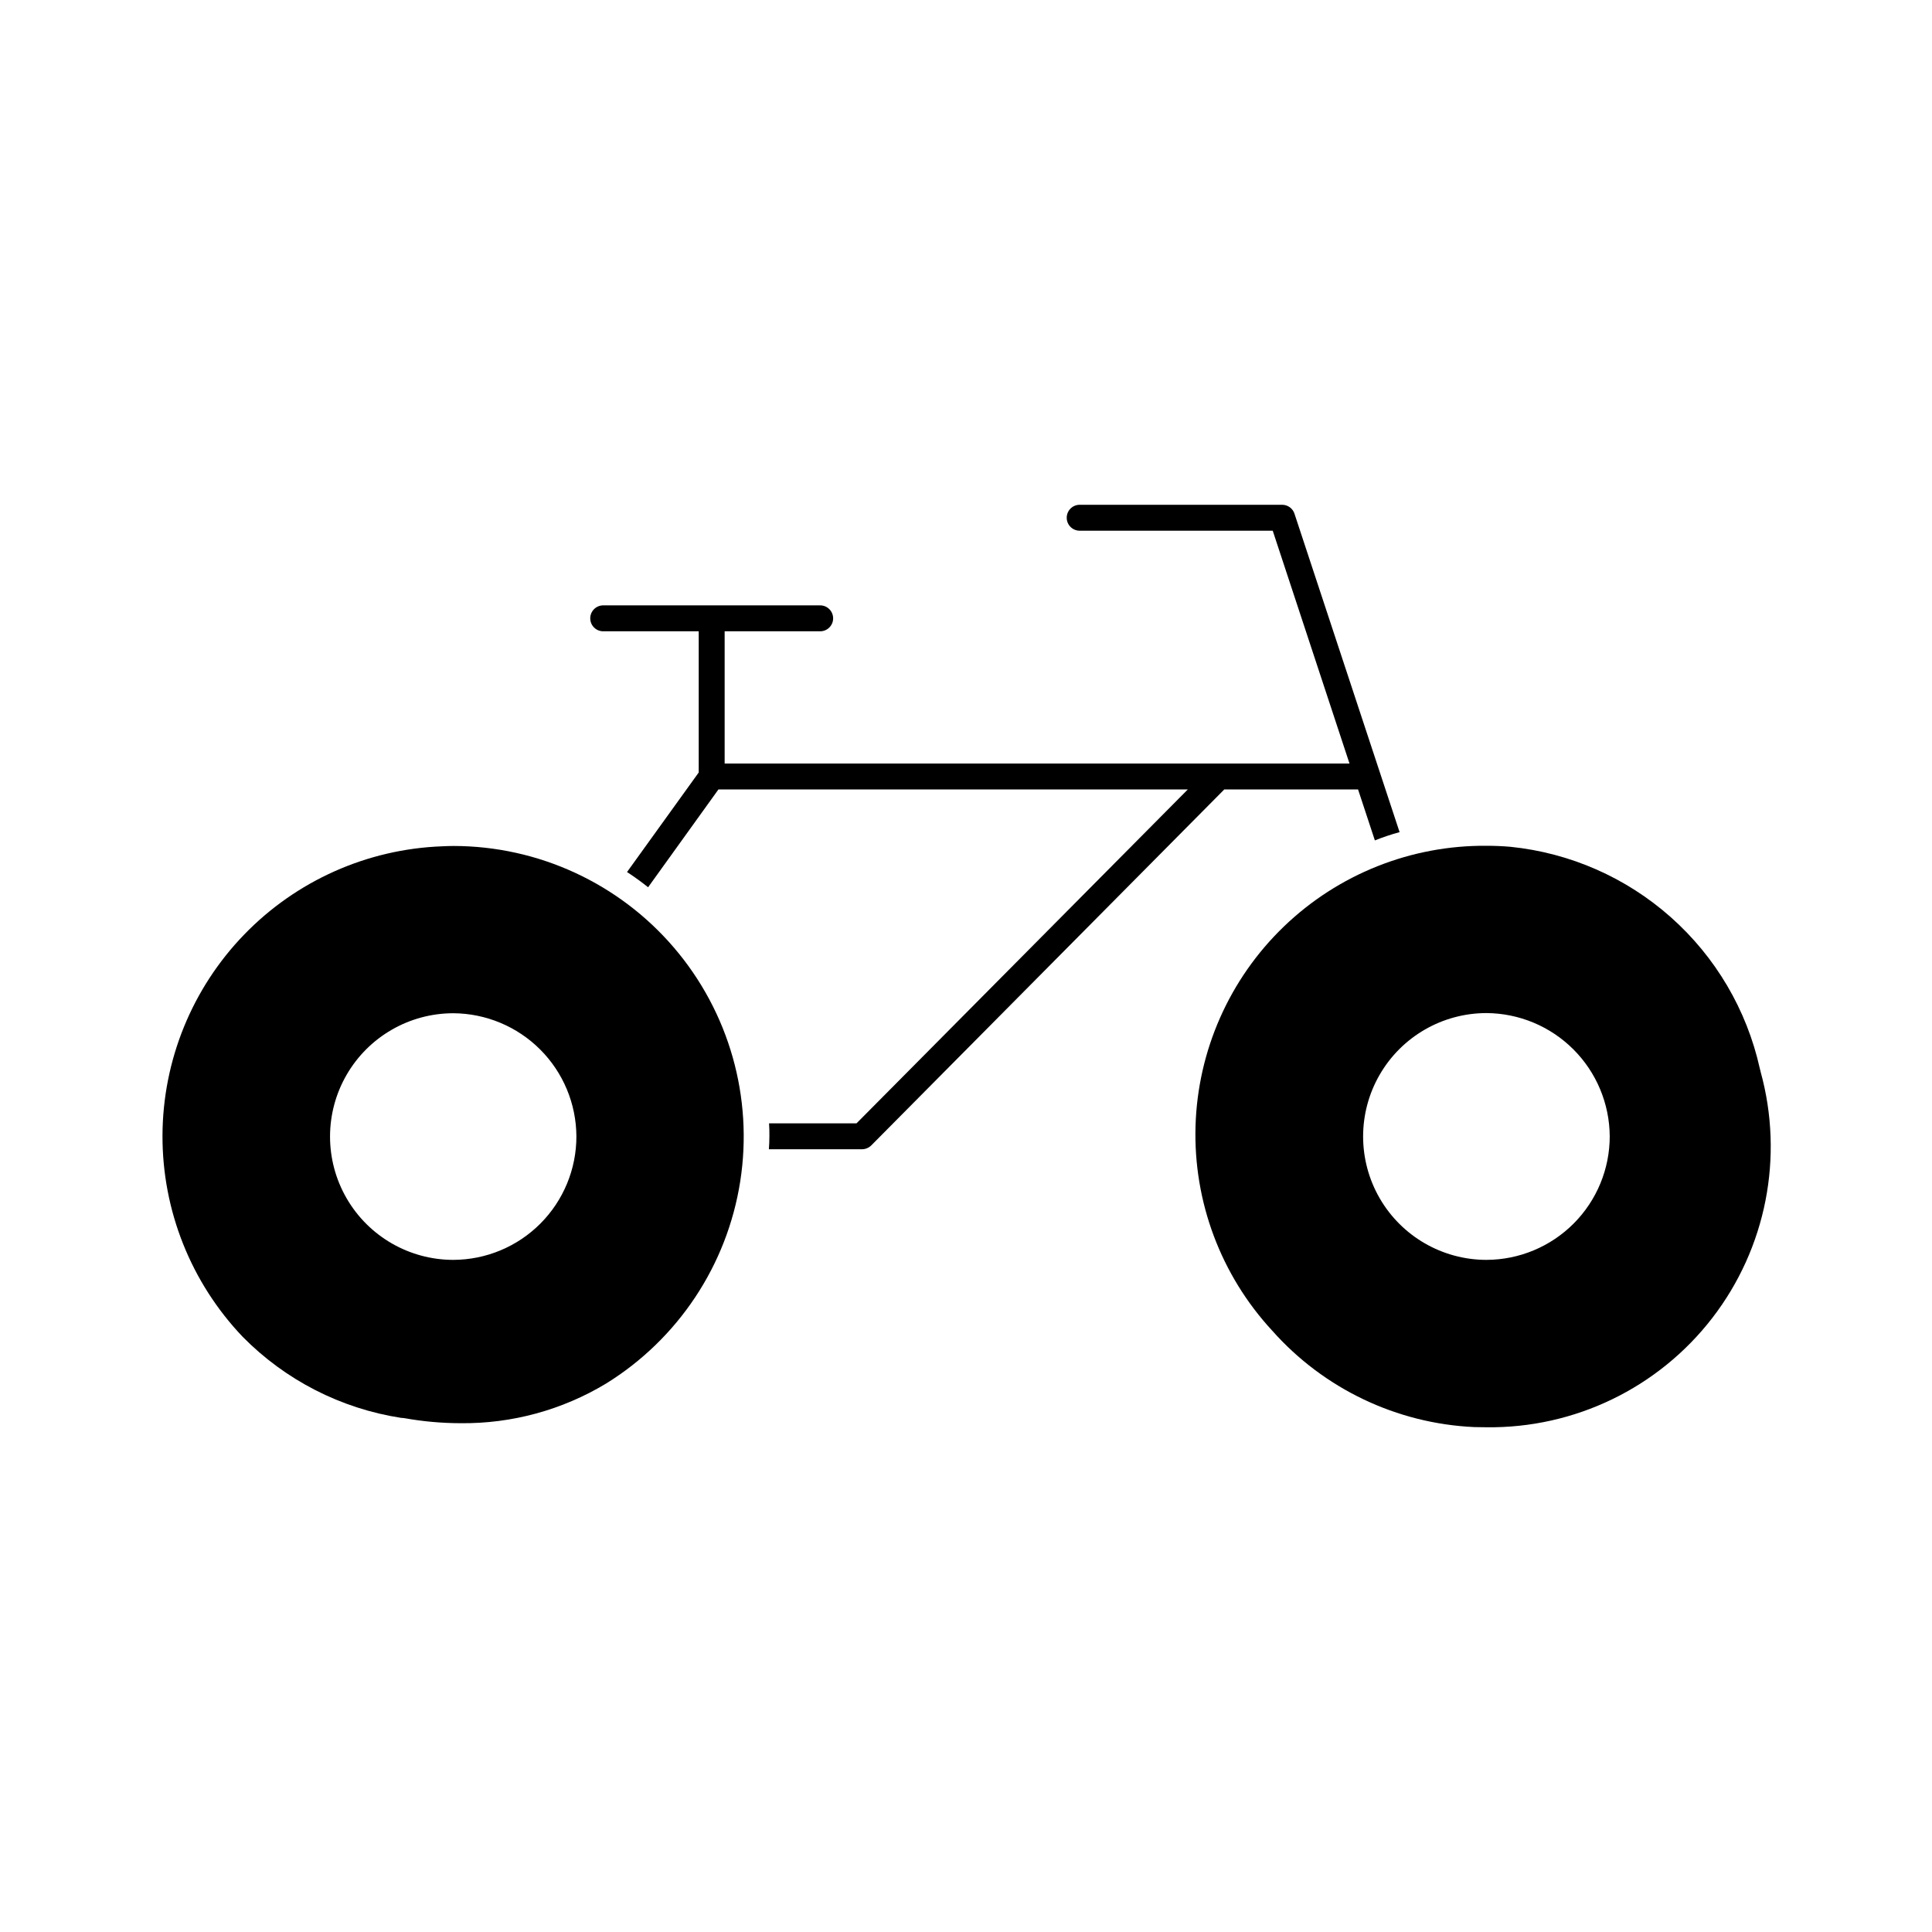
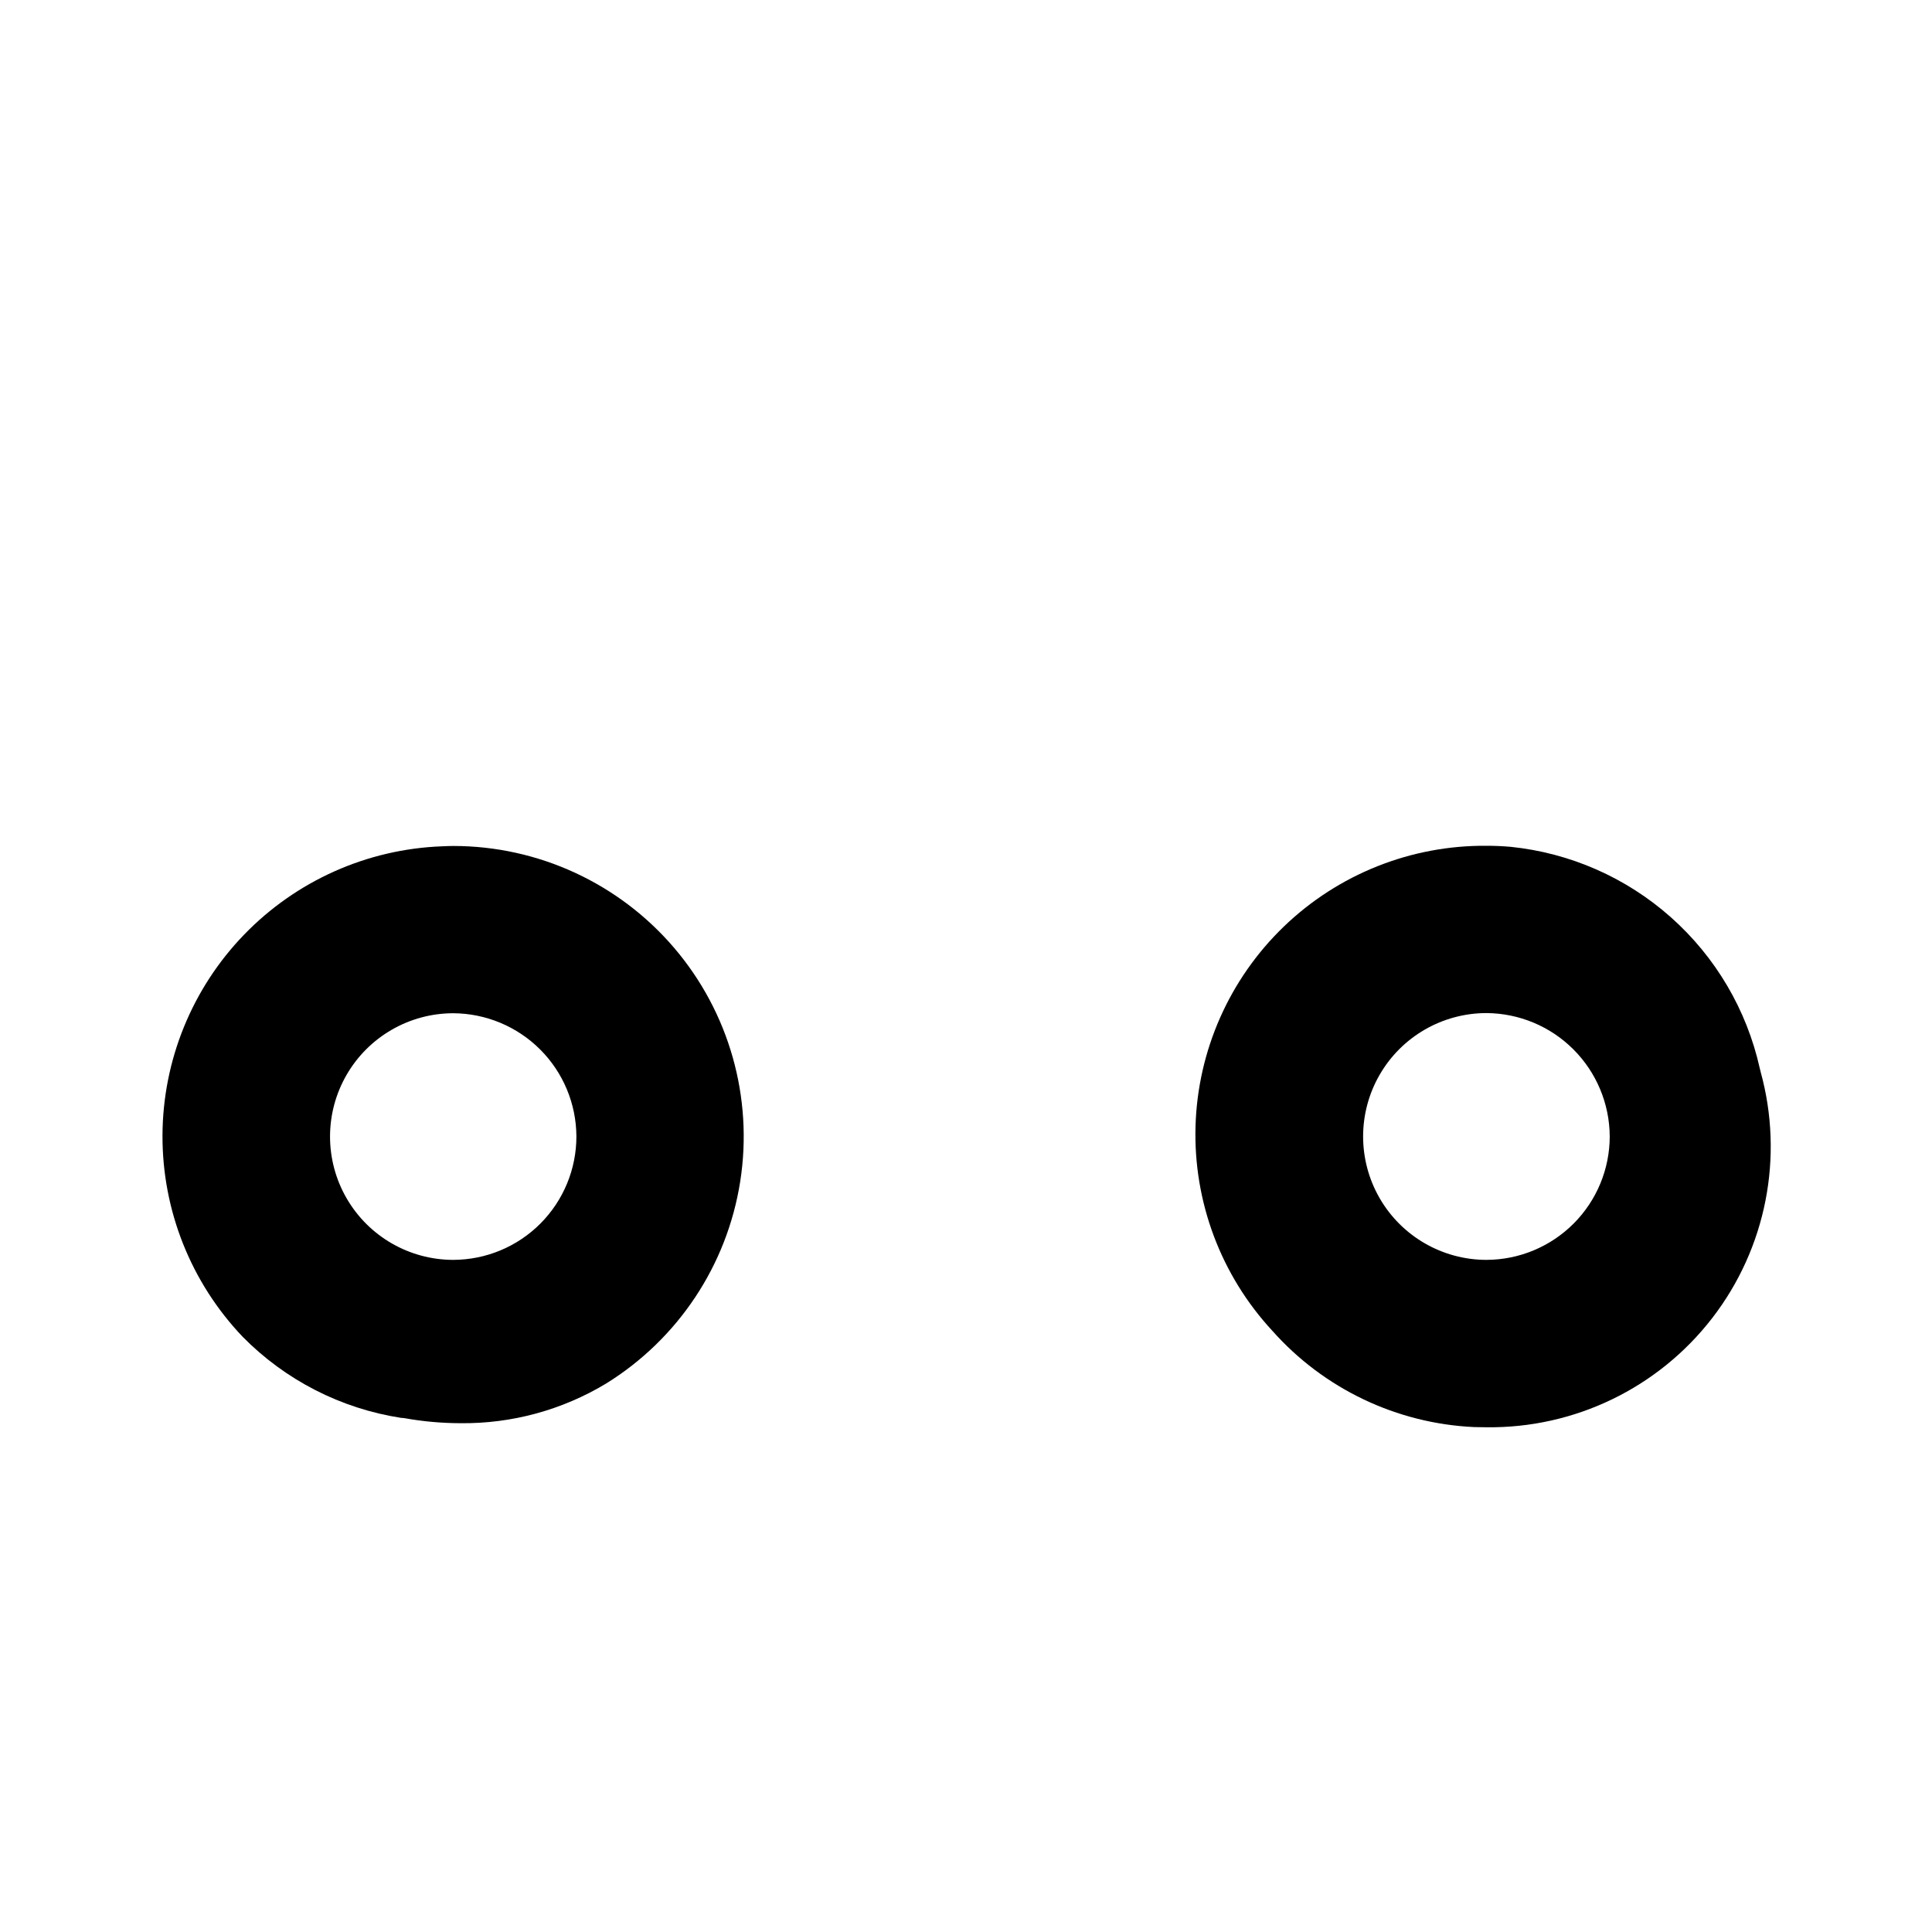
<svg xmlns="http://www.w3.org/2000/svg" fill="#000000" width="800px" height="800px" version="1.1" viewBox="144 144 512 512">
  <g>
    <path d="m264.19 368.19c-1.008 0-2.016 0.047-3.023 0.09-19.855 0.734-38.652 9.117-52.465 23.398-13.812 14.277-21.566 33.348-21.641 53.215-0.07 19.863 7.543 38.988 21.25 53.371 11.312 11.48 26.023 19.016 41.953 21.48l0.641 0.047 0.32 0.047v-0.004c4.898 0.875 9.867 1.32 14.84 1.328 13.566 0.145 26.902-3.488 38.52-10.488 19.121-11.82 32.121-31.406 35.586-53.613 3.469-22.211-2.945-44.828-17.551-61.91-14.609-17.086-35.953-26.938-58.43-26.961zm-0.047 109.69c-11.676 0-22.465-6.227-28.301-16.34-5.84-10.109-5.84-22.566 0-32.68 5.836-10.109 16.625-16.34 28.301-16.34 8.633 0.051 16.898 3.504 23.004 9.605 6.106 6.106 9.555 14.371 9.605 23.008 0.012 8.664-3.418 16.977-9.531 23.117-6.113 6.141-14.414 9.602-23.078 9.629z" />
    <path d="m610.58 428-0.23-0.918v0.004c-3.453-15.477-11.691-29.469-23.547-40-11.855-10.531-26.723-17.062-42.496-18.672-2.106-0.184-4.258-0.273-6.32-0.273-20.031-0.172-39.328 7.512-53.754 21.406s-22.828 32.895-23.406 52.914c-0.574 20.02 6.719 39.469 20.32 54.172 13.664 15.398 32.977 24.617 53.543 25.559l3.207 0.047h-0.004c23.402 0.301 45.578-10.426 59.875-28.953 14.297-18.527 19.039-42.703 12.812-65.262zm-72.641 49.879c-11.684 0-22.48-6.234-28.32-16.352s-5.84-22.582 0-32.699c5.84-10.121 16.637-16.352 28.32-16.352 8.645 0.055 16.918 3.512 23.031 9.625 6.113 6.113 9.57 14.387 9.625 23.031 0 8.668-3.438 16.984-9.562 23.121-6.121 6.137-14.426 9.602-23.094 9.625z" />
-     <path d="m503.9 353.21 4.457 13.512v-0.004c2.137-0.855 4.324-1.59 6.547-2.195l-27.848-84.363 0.004-0.004c-0.457-1.414-1.77-2.375-3.254-2.383h-53.68c-1.895 0-3.434 1.539-3.434 3.438 0 1.895 1.539 3.434 3.434 3.434h51.16l20.344 61.695h-165.59v-35.039h25.312c1.898 0 3.438-1.539 3.438-3.434 0-1.898-1.539-3.438-3.438-3.438h-57.492c-1.898 0-3.438 1.539-3.438 3.438 0 1.895 1.539 3.434 3.438 3.434h25.309v37.418l-19 26.383c1.922 1.238 3.801 2.609 5.586 4.031l18.641-25.922h124.39l-87.801 88.488h-23.176c0.09 1.145 0.09 2.246 0.09 3.391s-0.047 2.336-0.137 3.481h24.641l0.008-0.004c0.922 0 1.812-0.363 2.473-1.008l93.57-94.352z" />
  </g>
</svg>